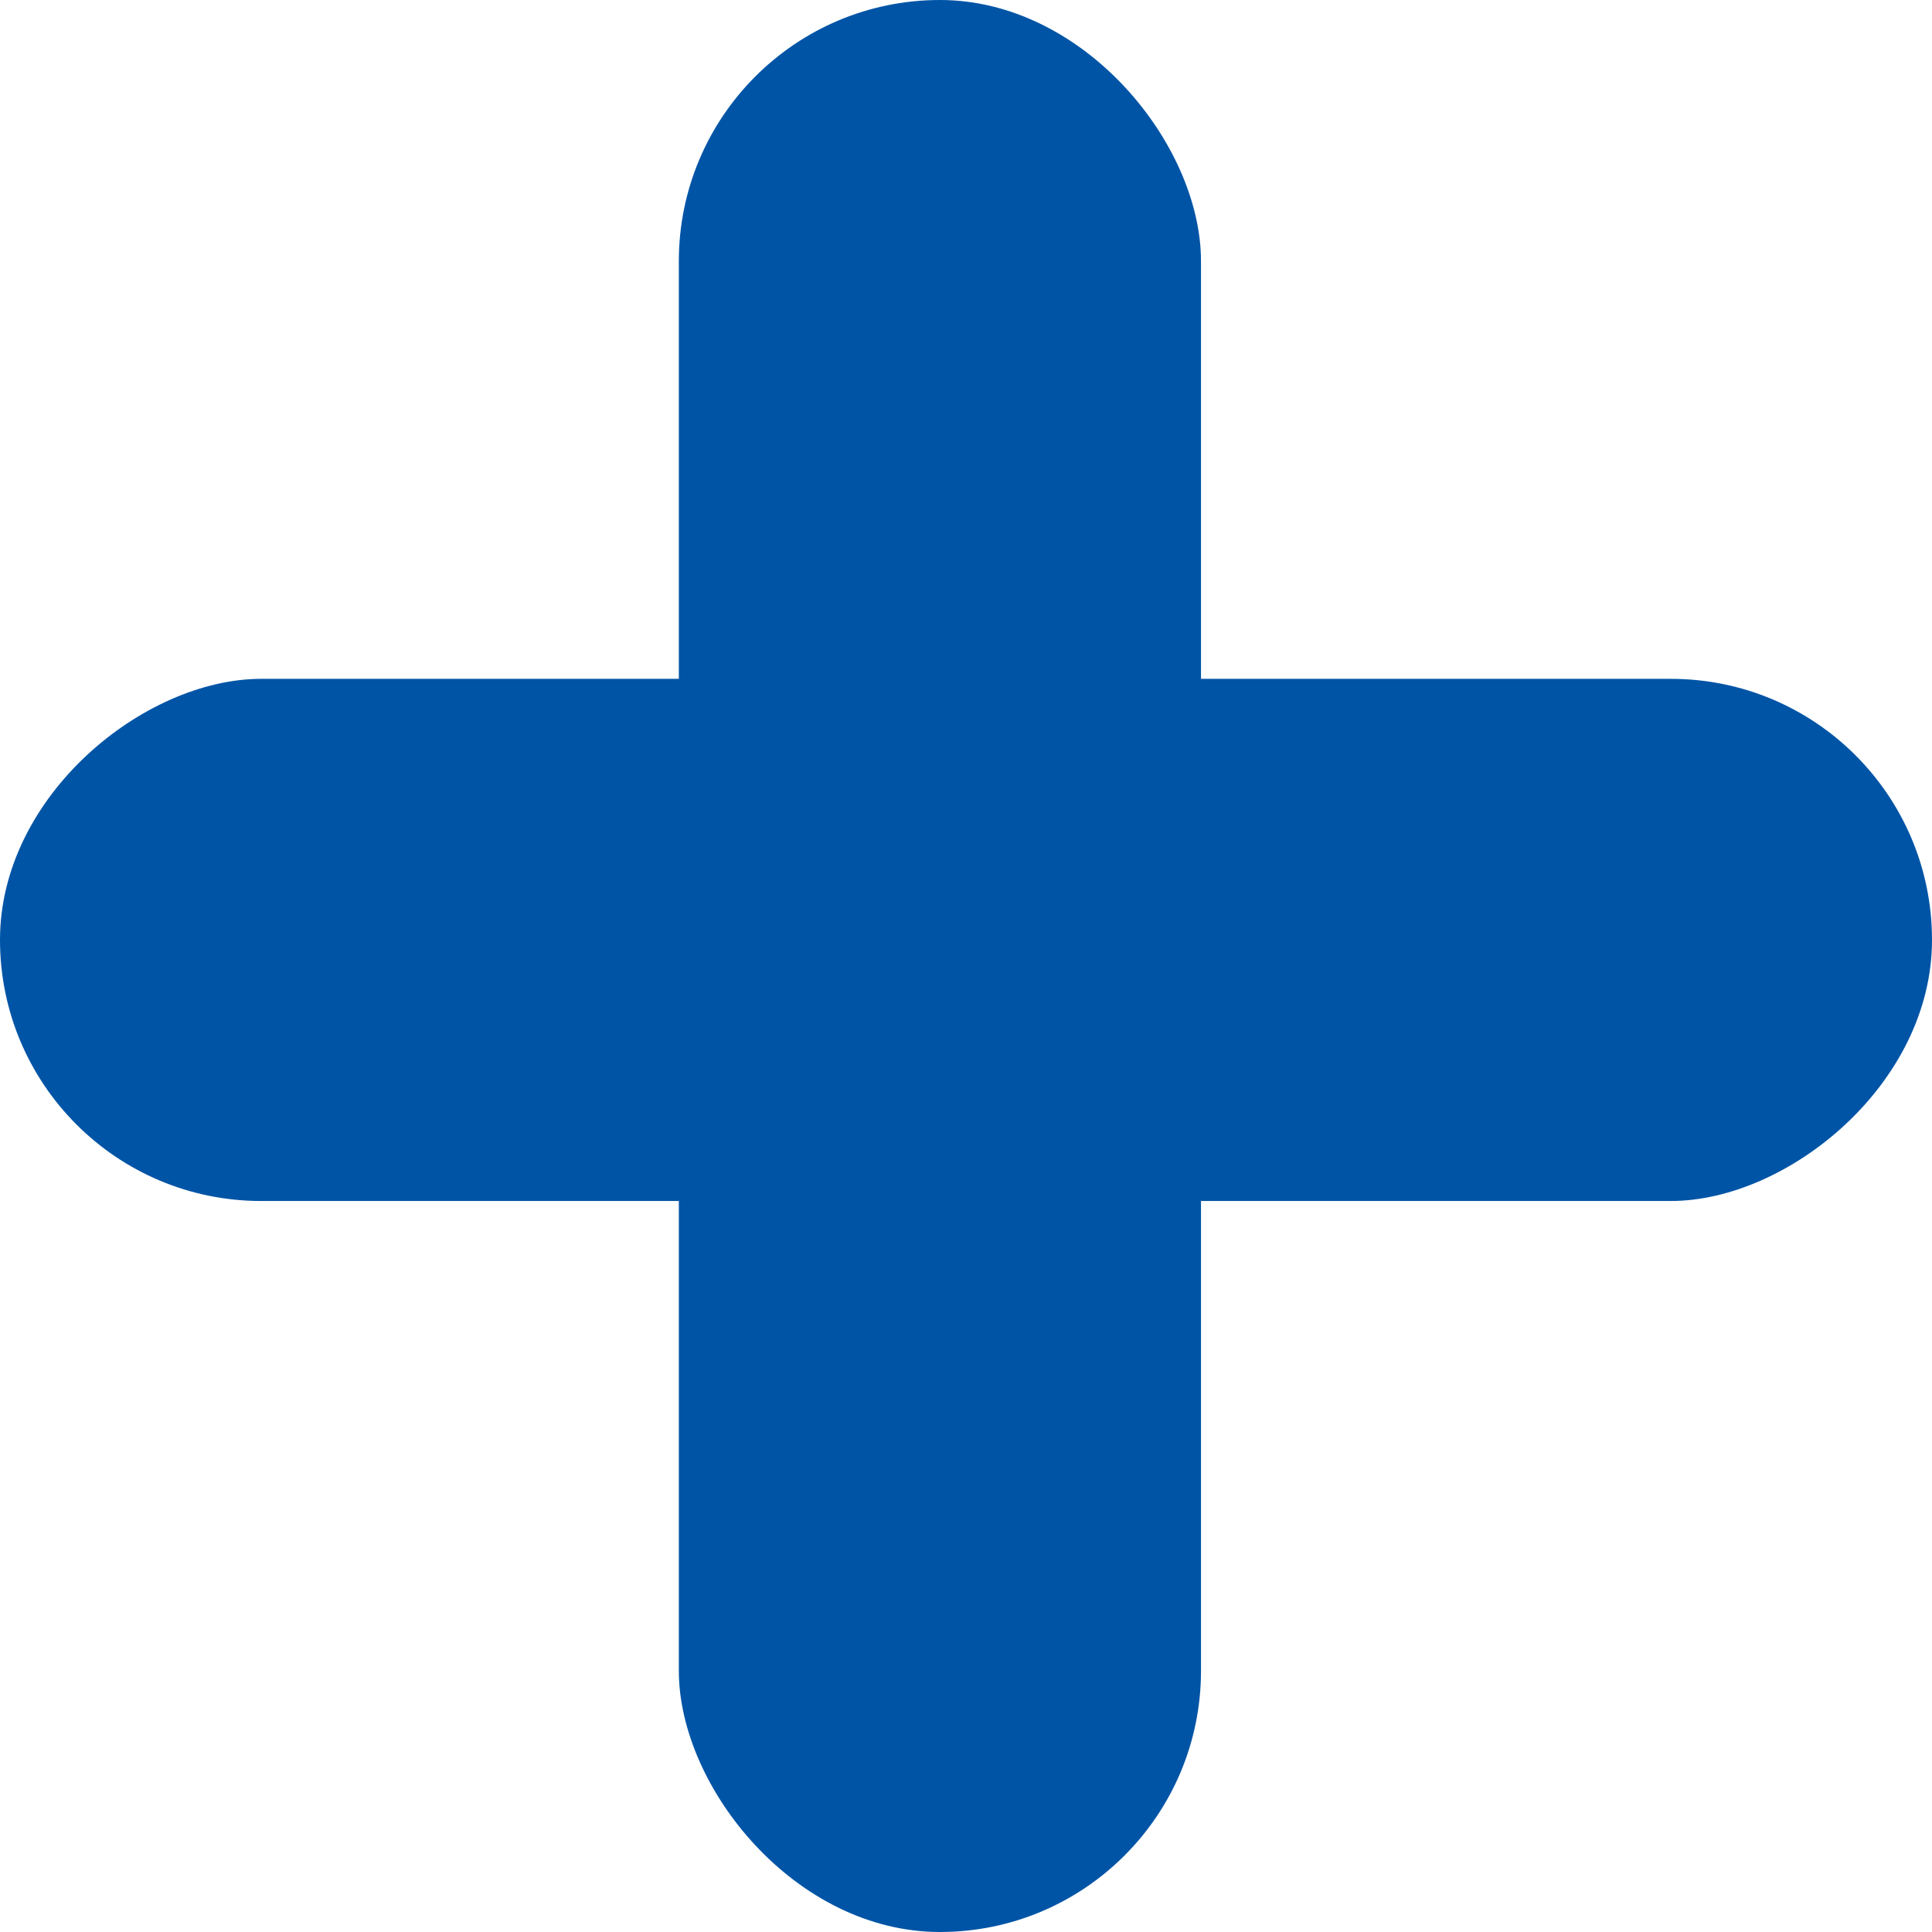
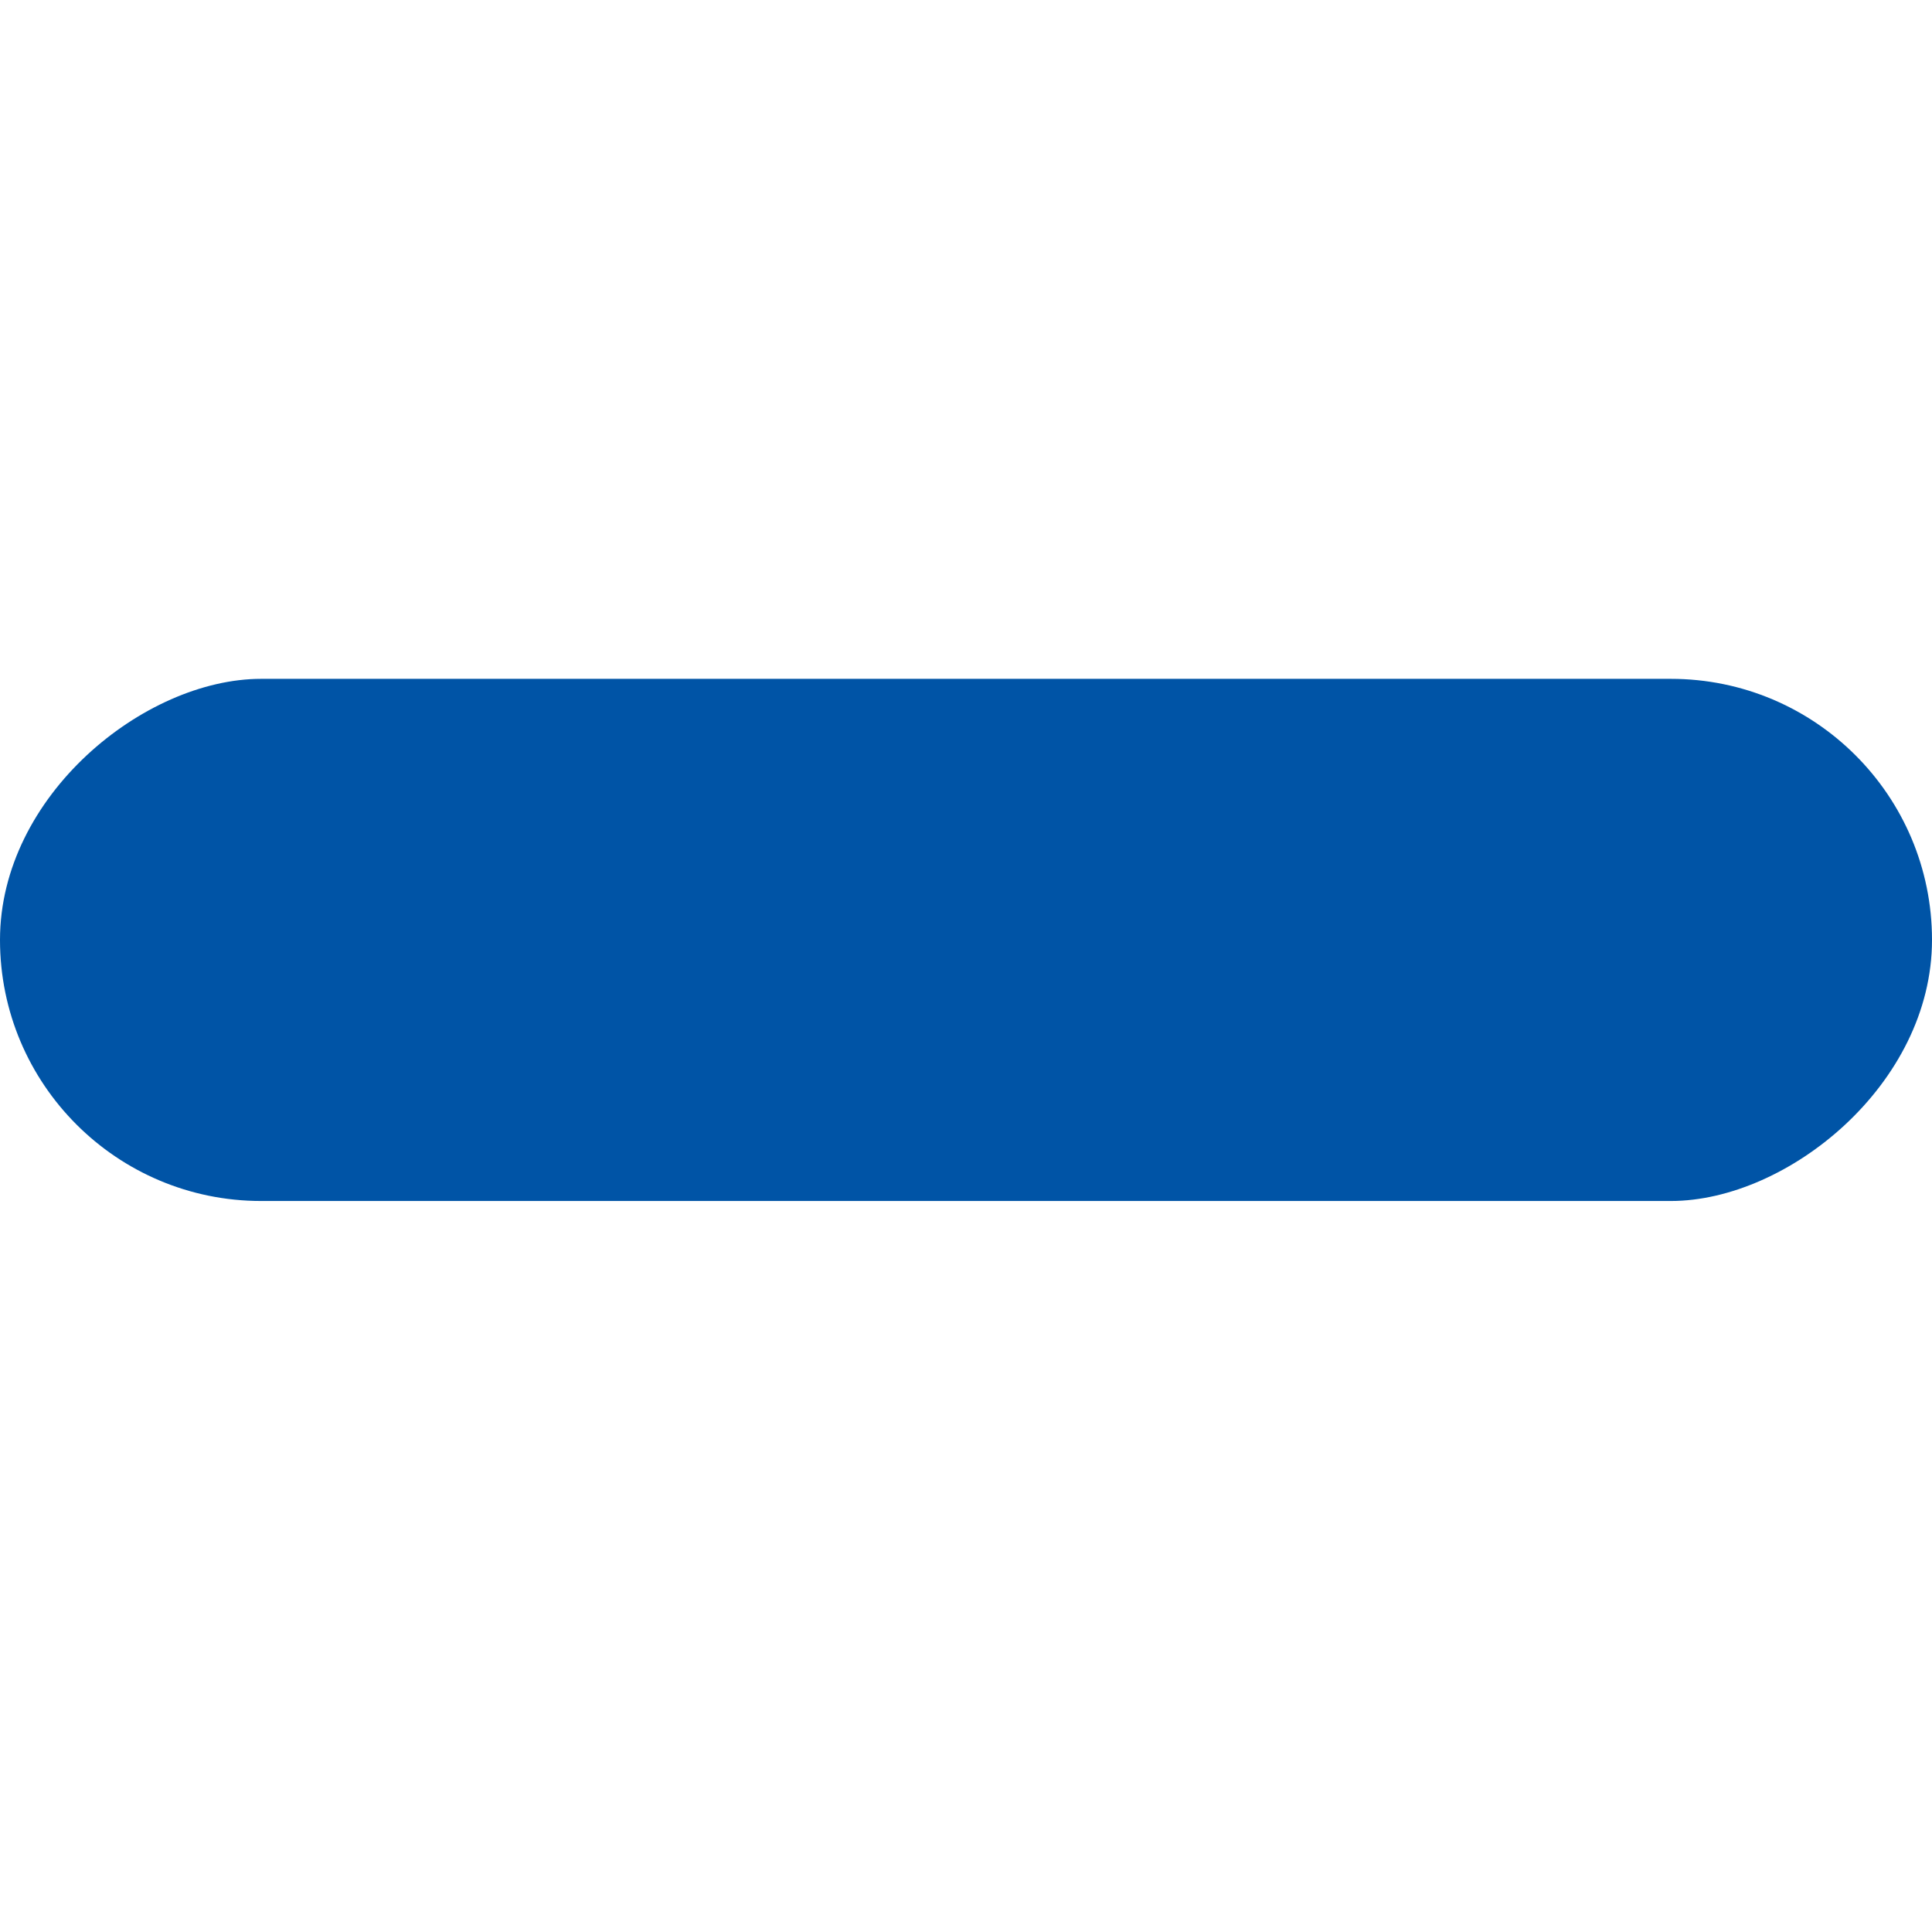
<svg xmlns="http://www.w3.org/2000/svg" width="19" height="19" viewBox="0 0 19 19" fill="none">
-   <rect x="6.676" width="5.135" height="19" rx="2.568" fill="#0054A6" />
  <rect y="11.811" width="5.135" height="19" rx="2.568" transform="rotate(-90 0 11.811)" fill="#0054A6" />
</svg>